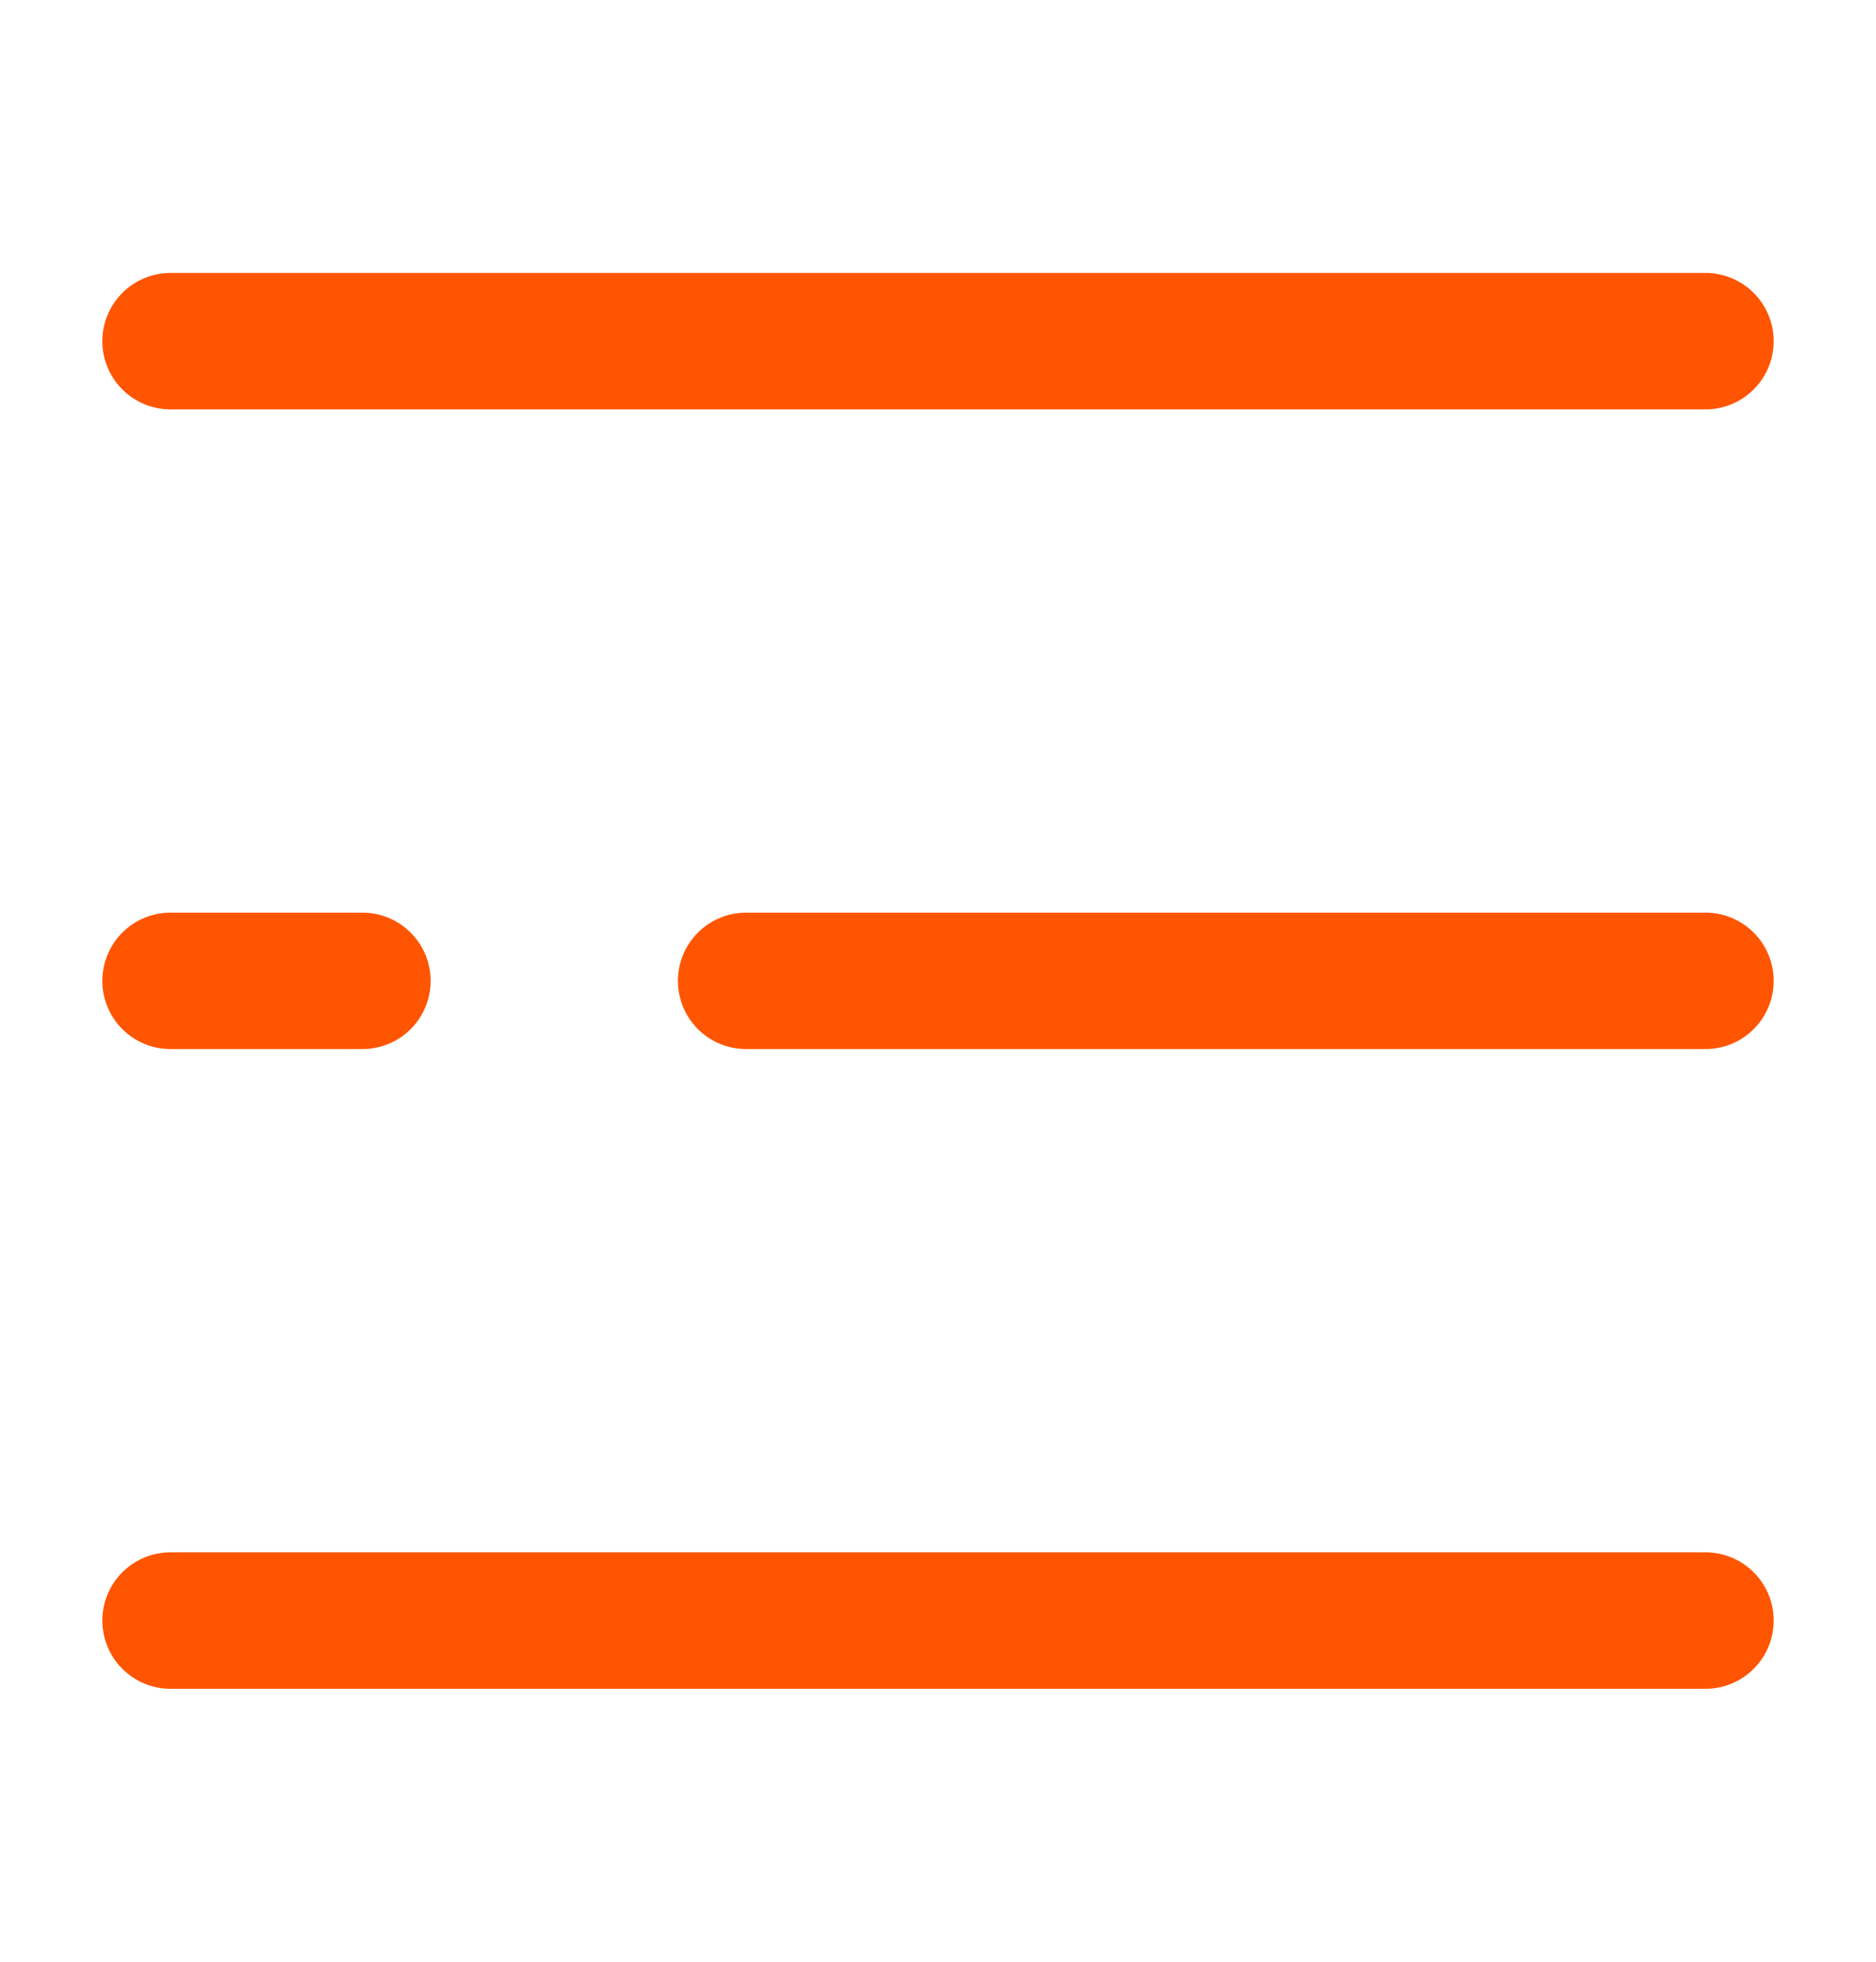
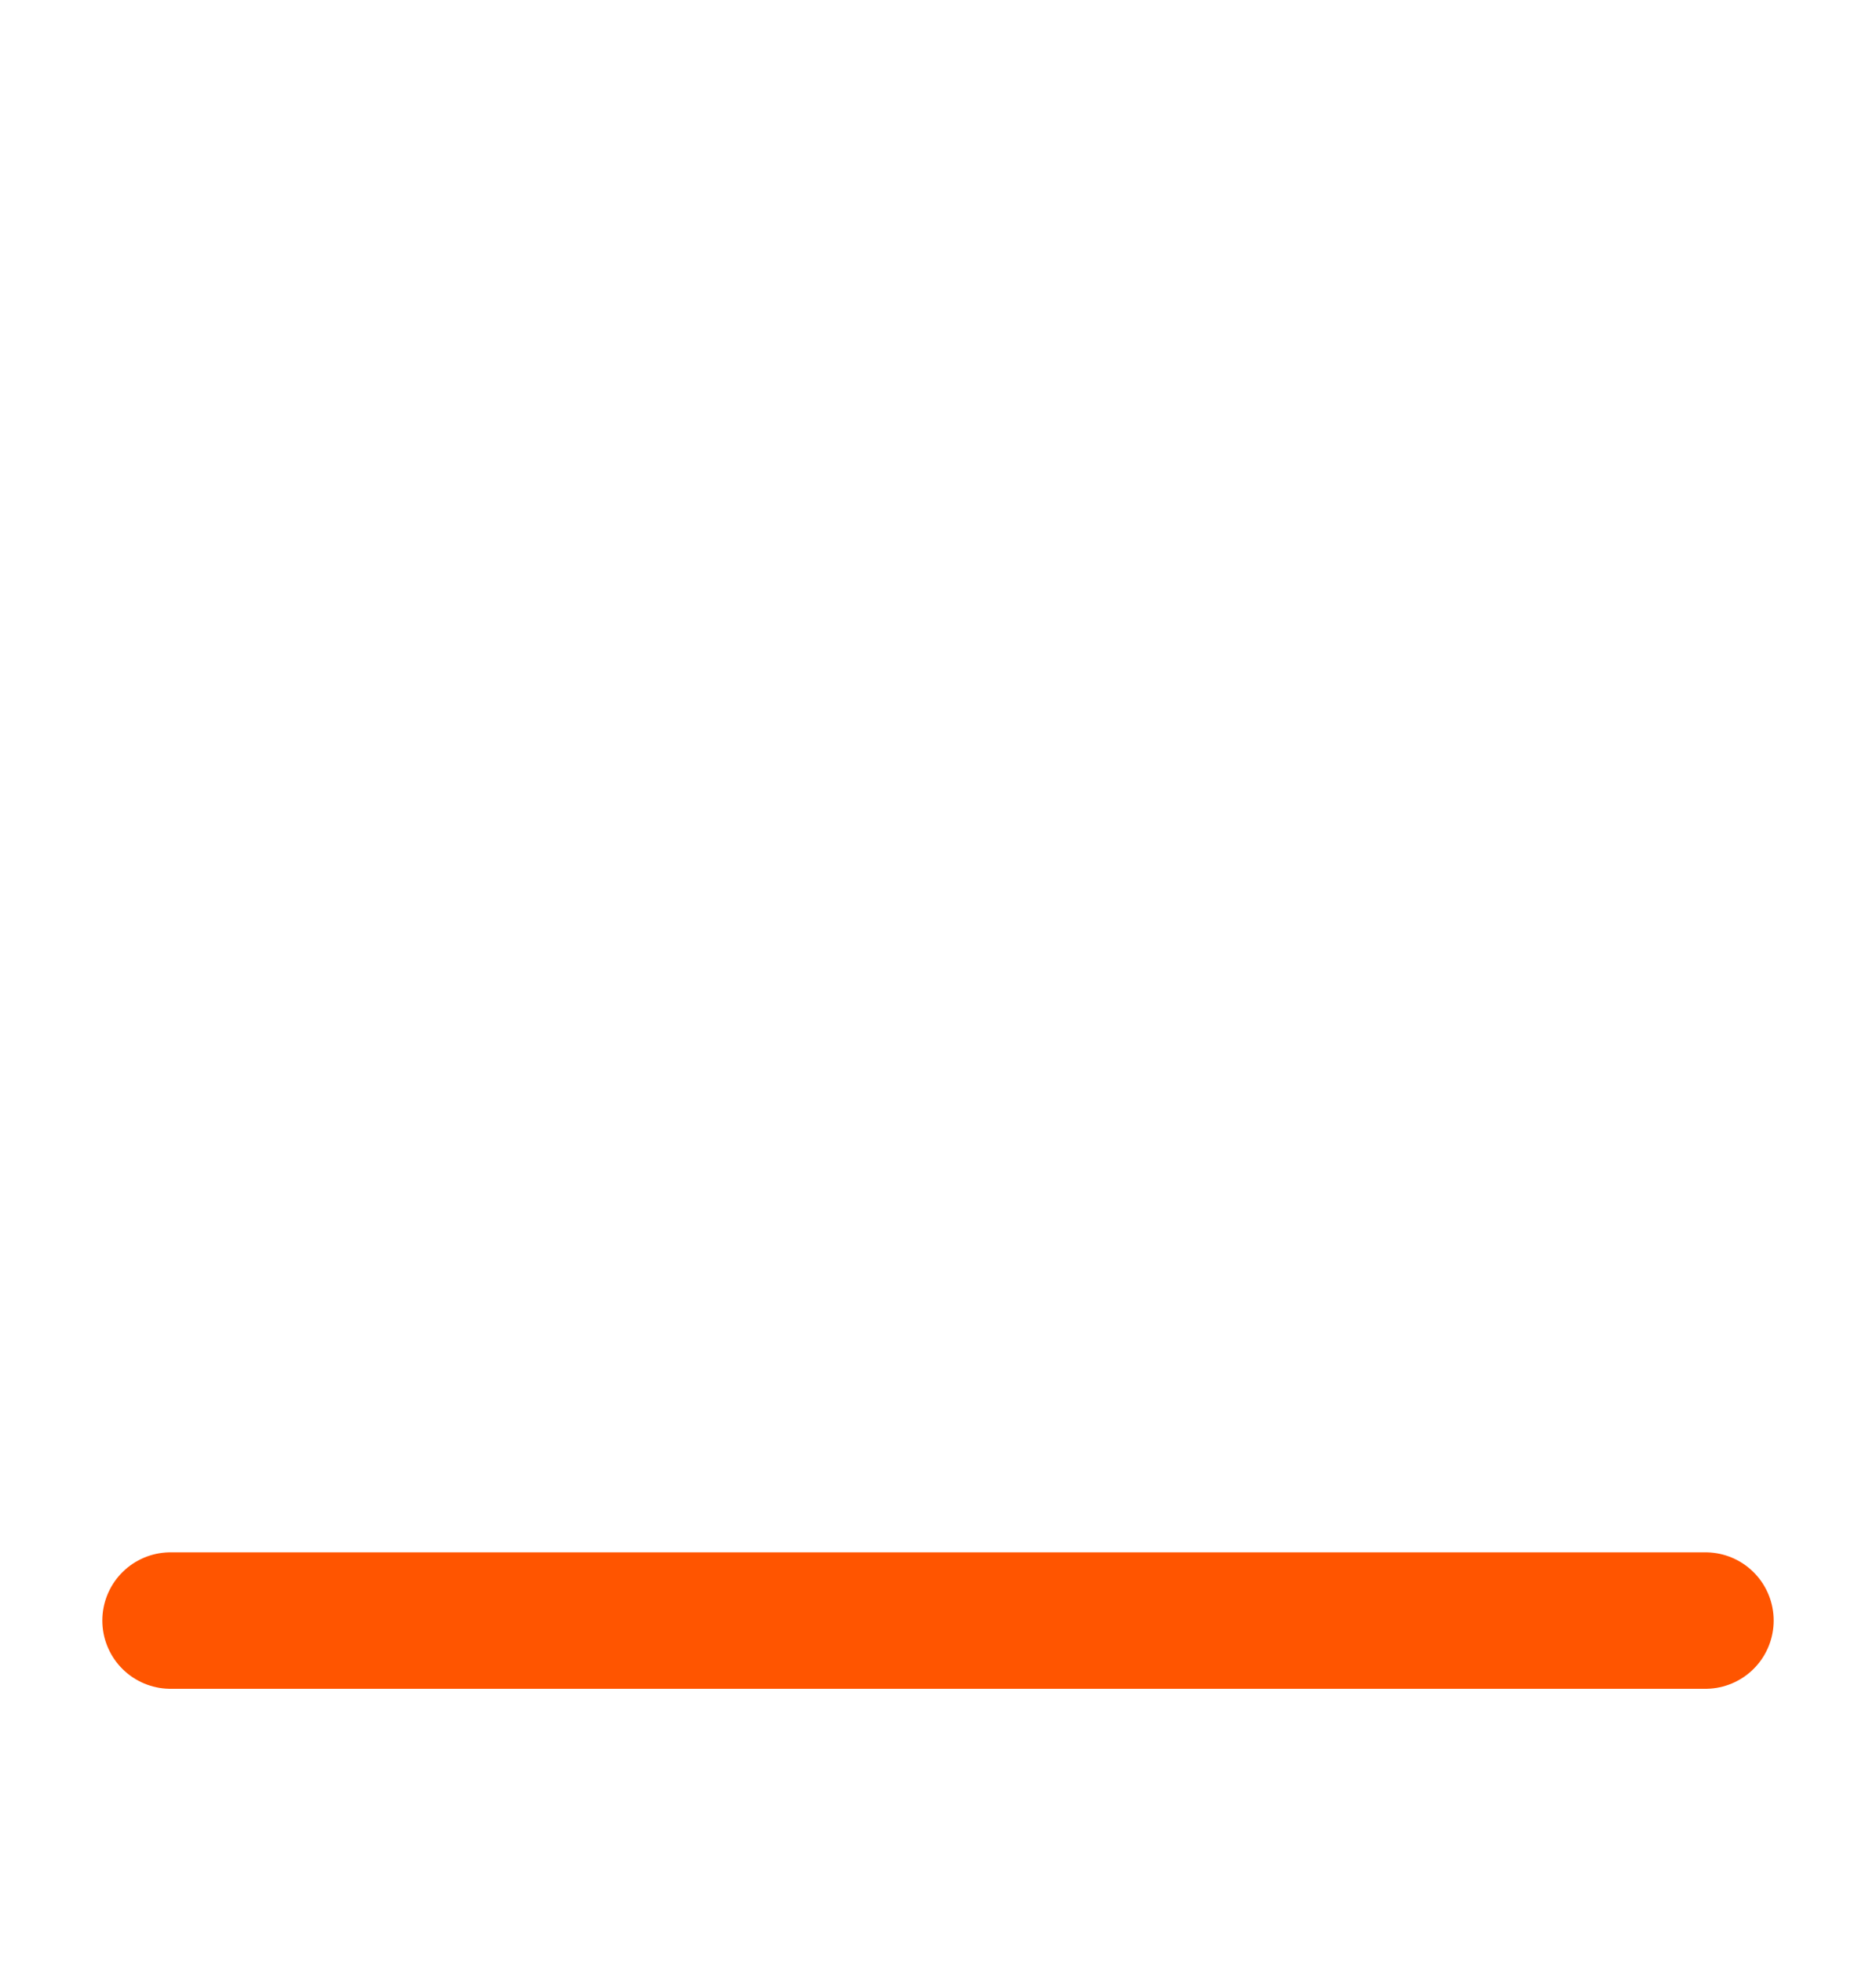
<svg xmlns="http://www.w3.org/2000/svg" width="22" height="23" viewBox="0 0 22 23" fill="none">
-   <path d="M20 4L2 4" stroke="#FF5500" stroke-width="1.6" stroke-linecap="round" />
-   <path d="M20 11.5H11H8.75M2 11.5H4.25" stroke="#FF5500" stroke-width="1.6" stroke-linecap="round" />
  <path d="M20 19H2" stroke="#FF5500" stroke-width="1.6" stroke-linecap="round" />
</svg>